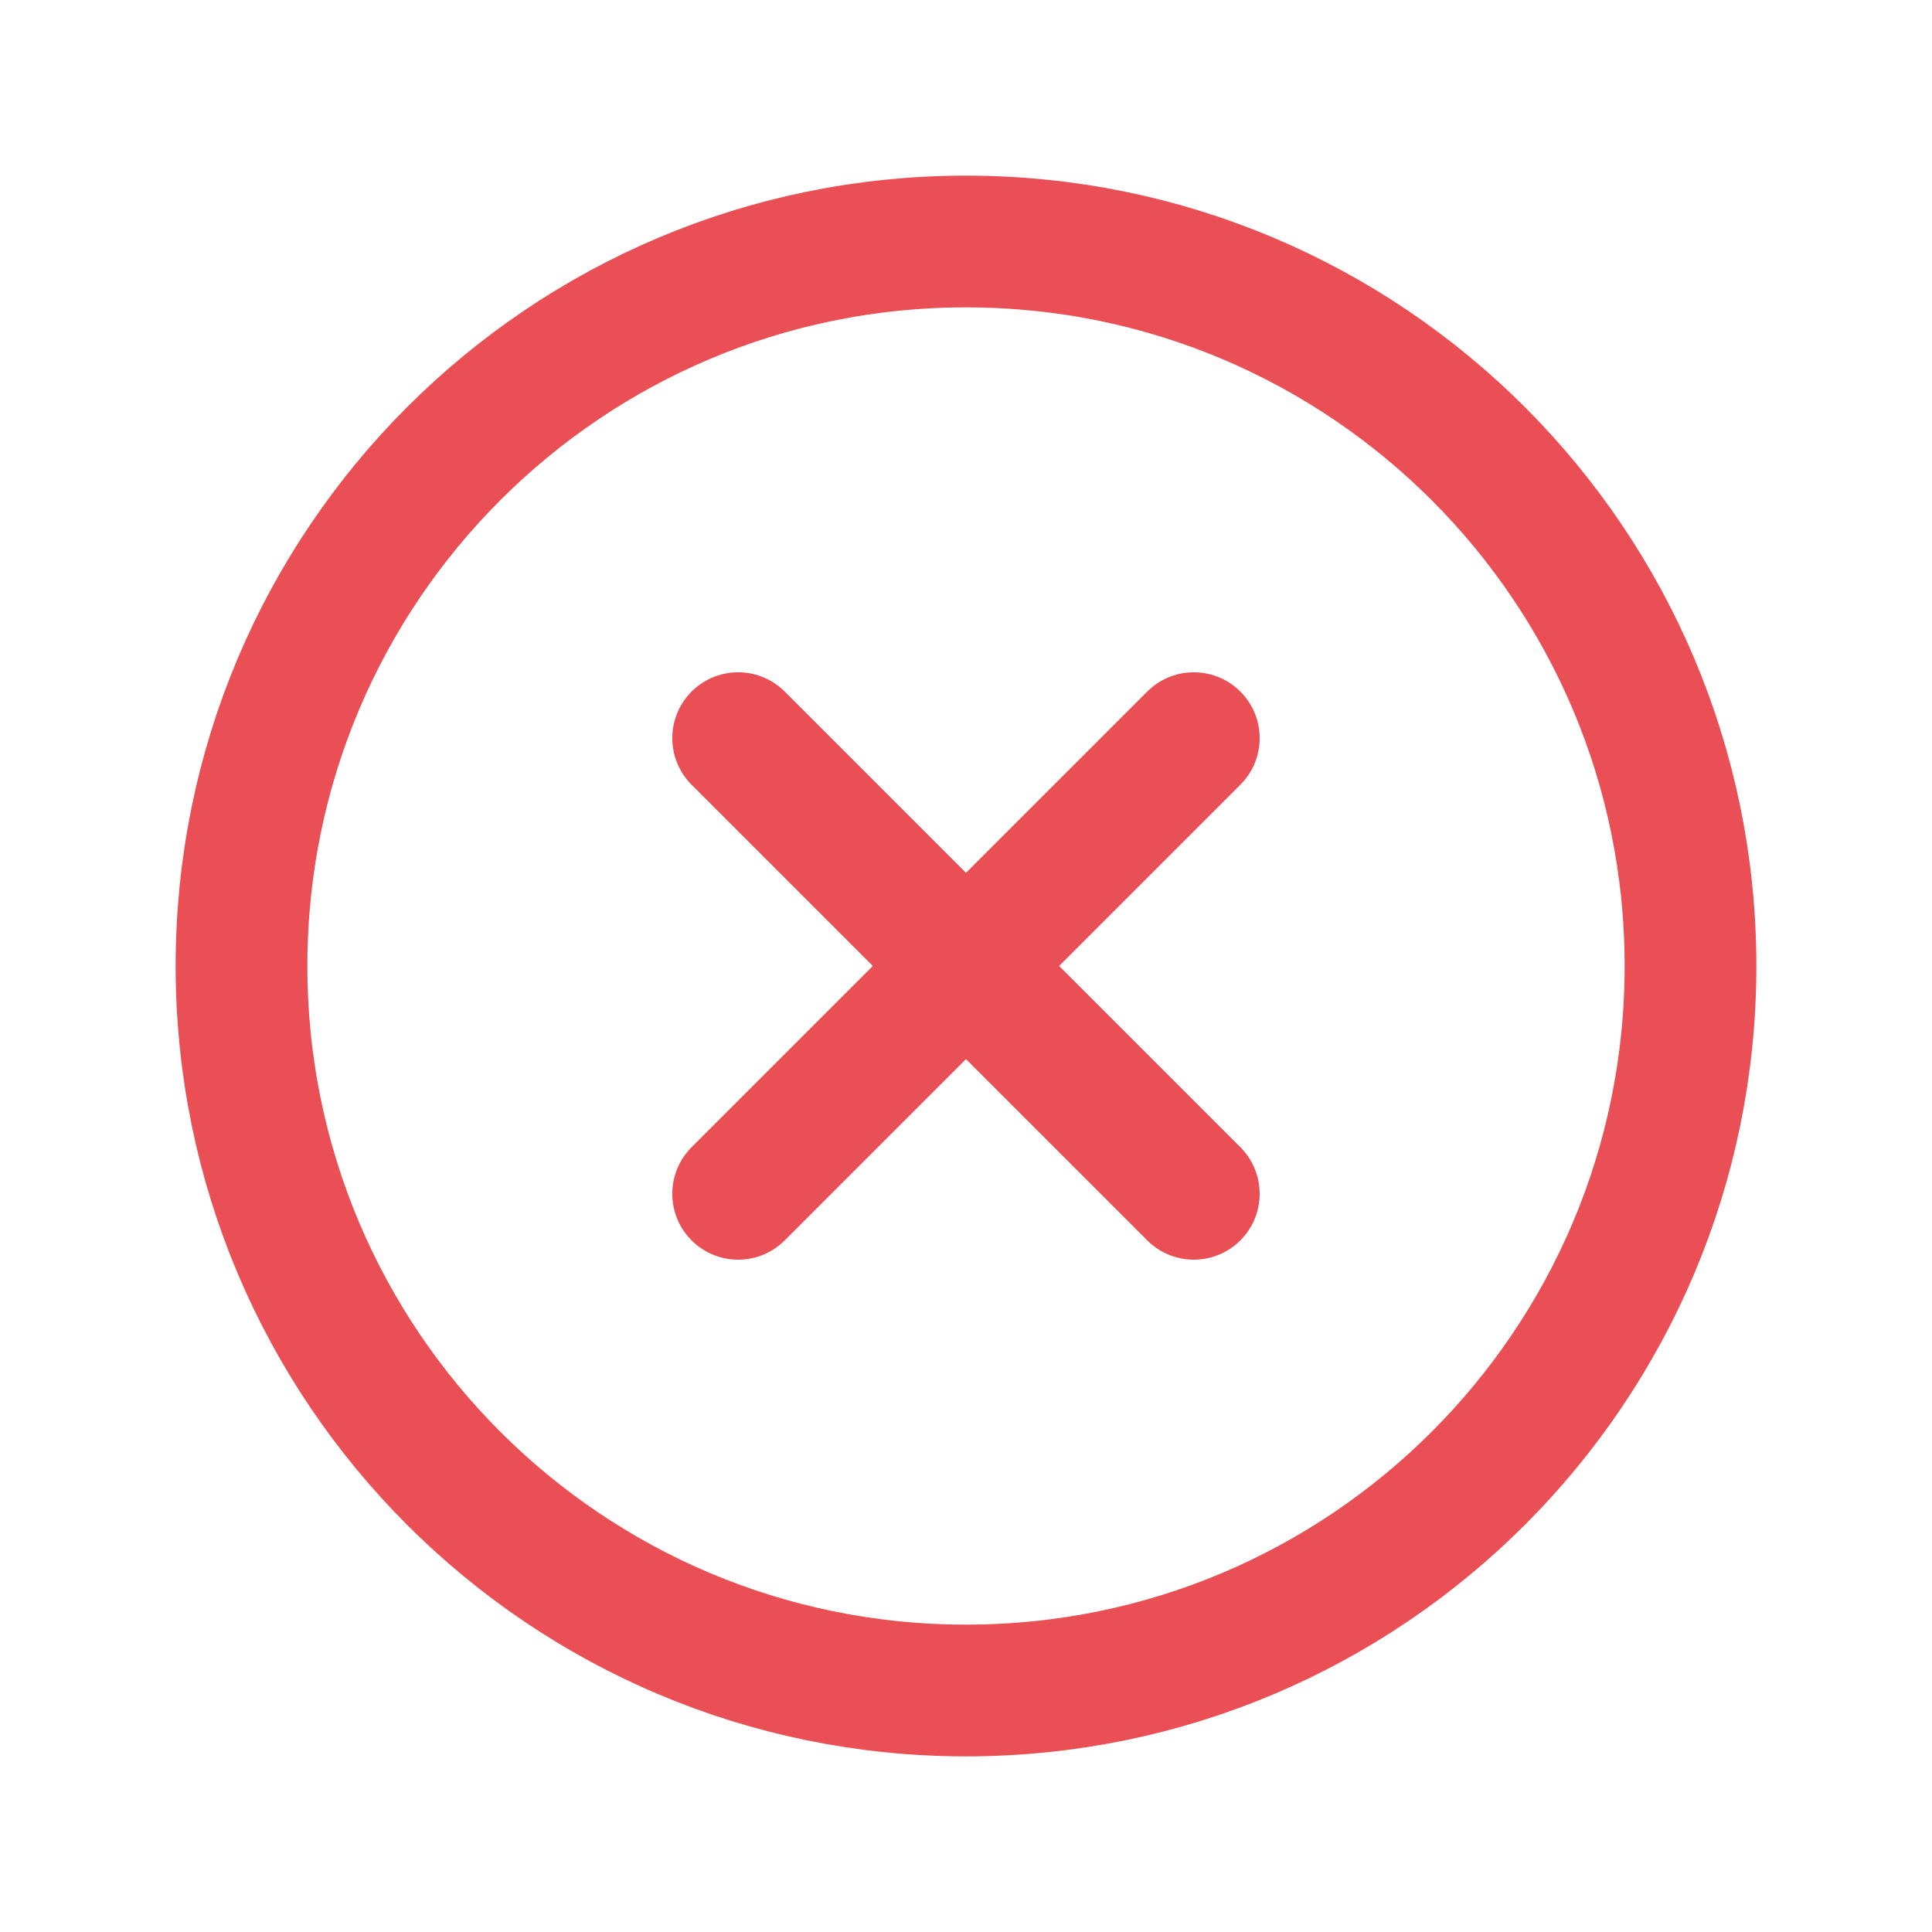
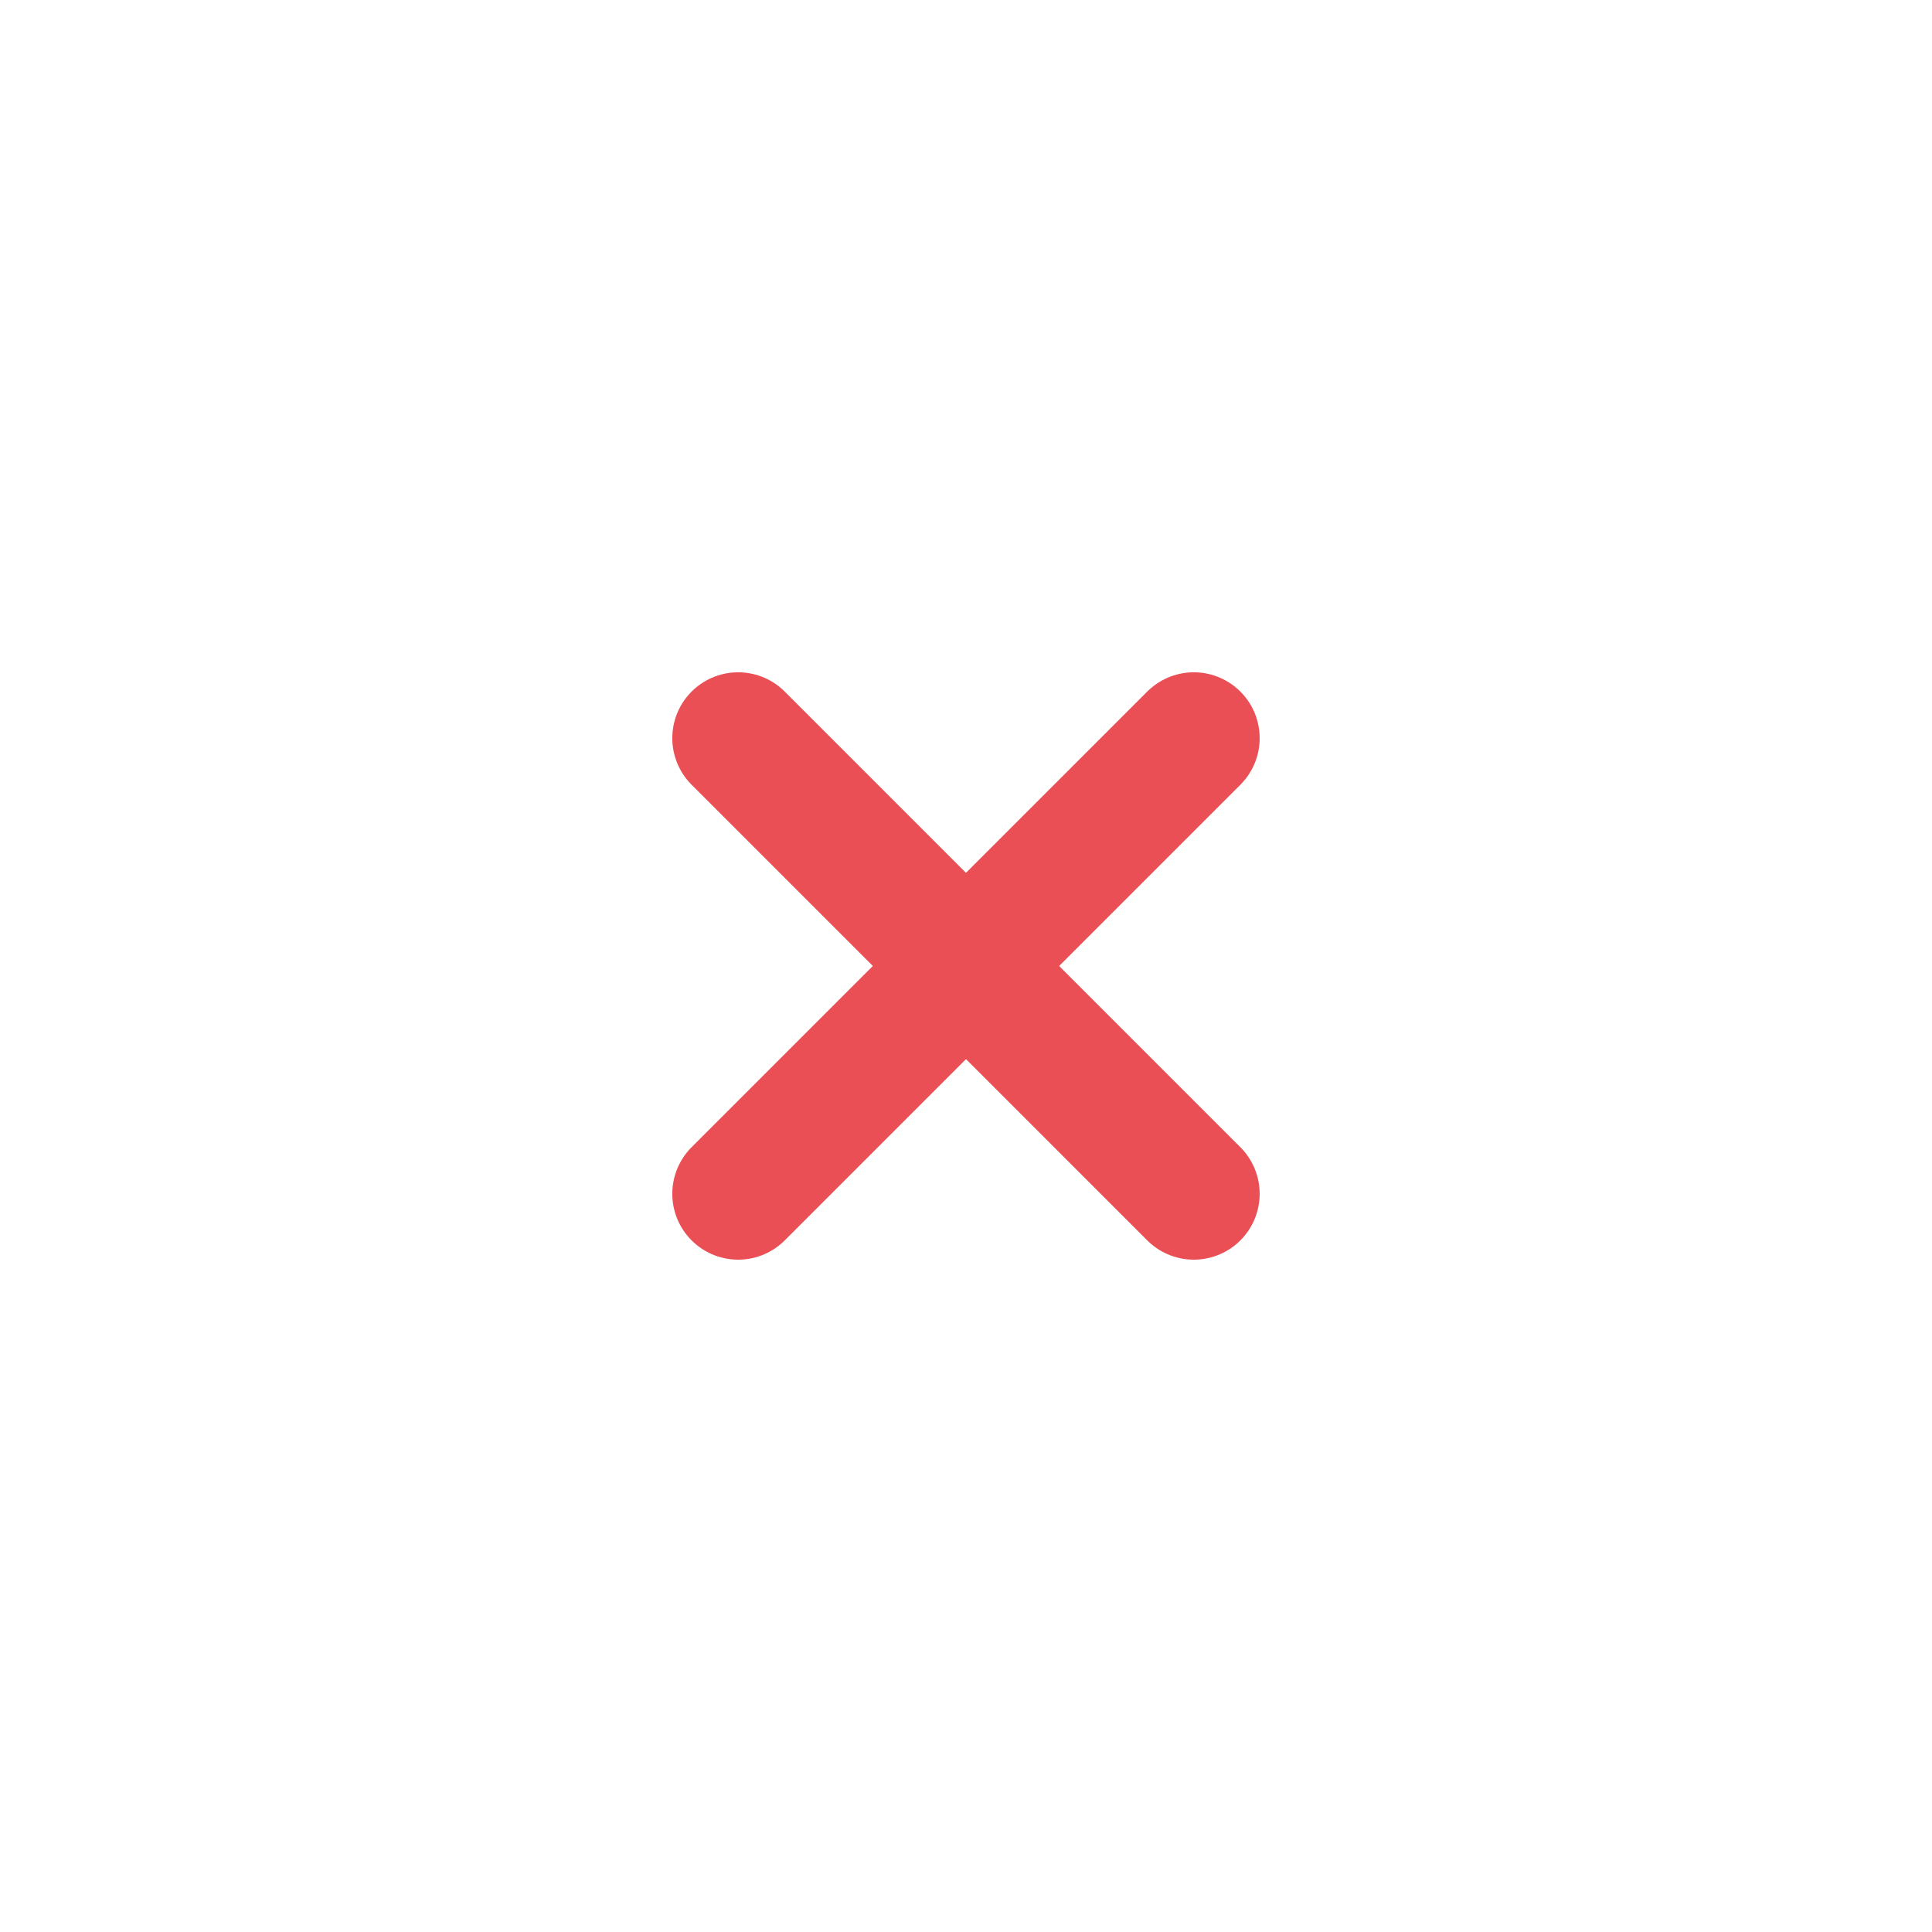
<svg xmlns="http://www.w3.org/2000/svg" width="44" height="44" viewBox="0 0 44 44" fill="none">
  <path d="M27.188 16.811L16.811 27.188" stroke="#E94F54" stroke-width="3" stroke-linecap="round" stroke-linejoin="round" />
  <path d="M27.188 27.188L16.811 16.811" stroke="#E94F54" stroke-width="3" stroke-linecap="round" stroke-linejoin="round" />
-   <path fill-rule="evenodd" clip-rule="evenodd" d="M22 38.5V38.5C12.886 38.5 5.5 31.113 5.5 22V22C5.5 12.886 12.886 5.5 22 5.5V5.5C31.113 5.5 38.5 12.886 38.5 22V22C38.5 31.113 31.113 38.5 22 38.5Z" stroke="#E94F54" stroke-width="3" stroke-linecap="round" stroke-linejoin="round" />
</svg>